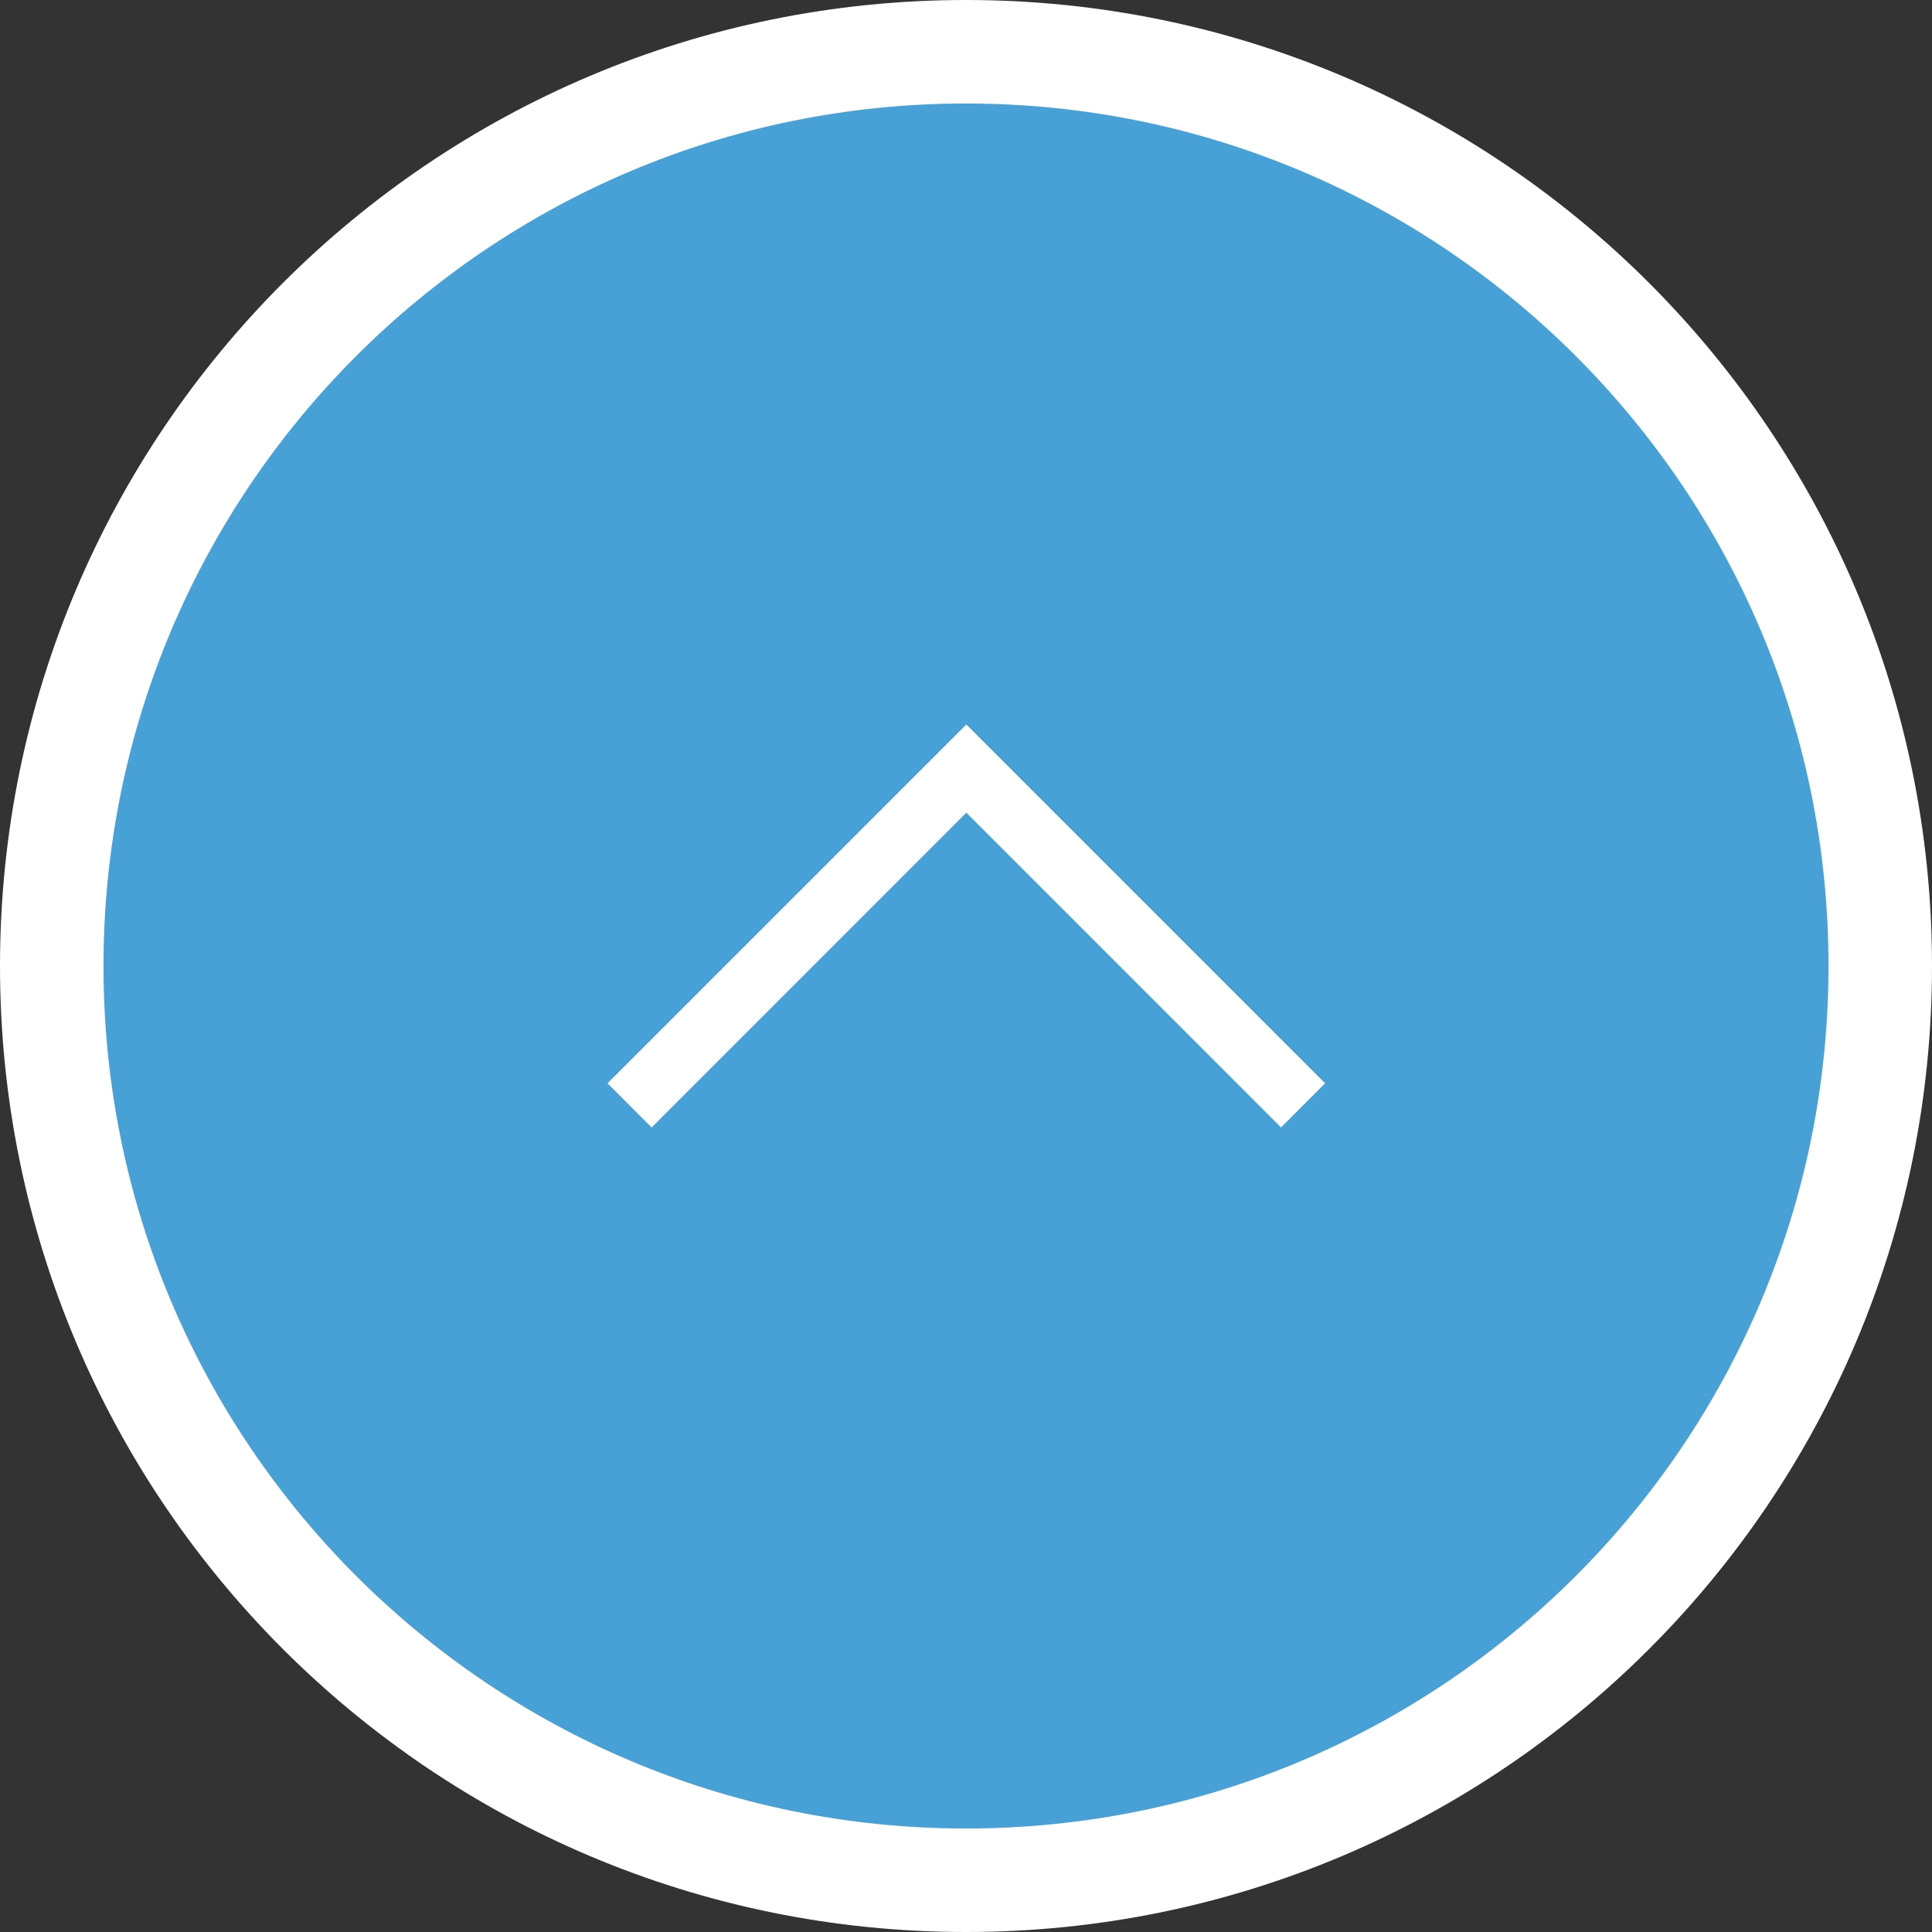
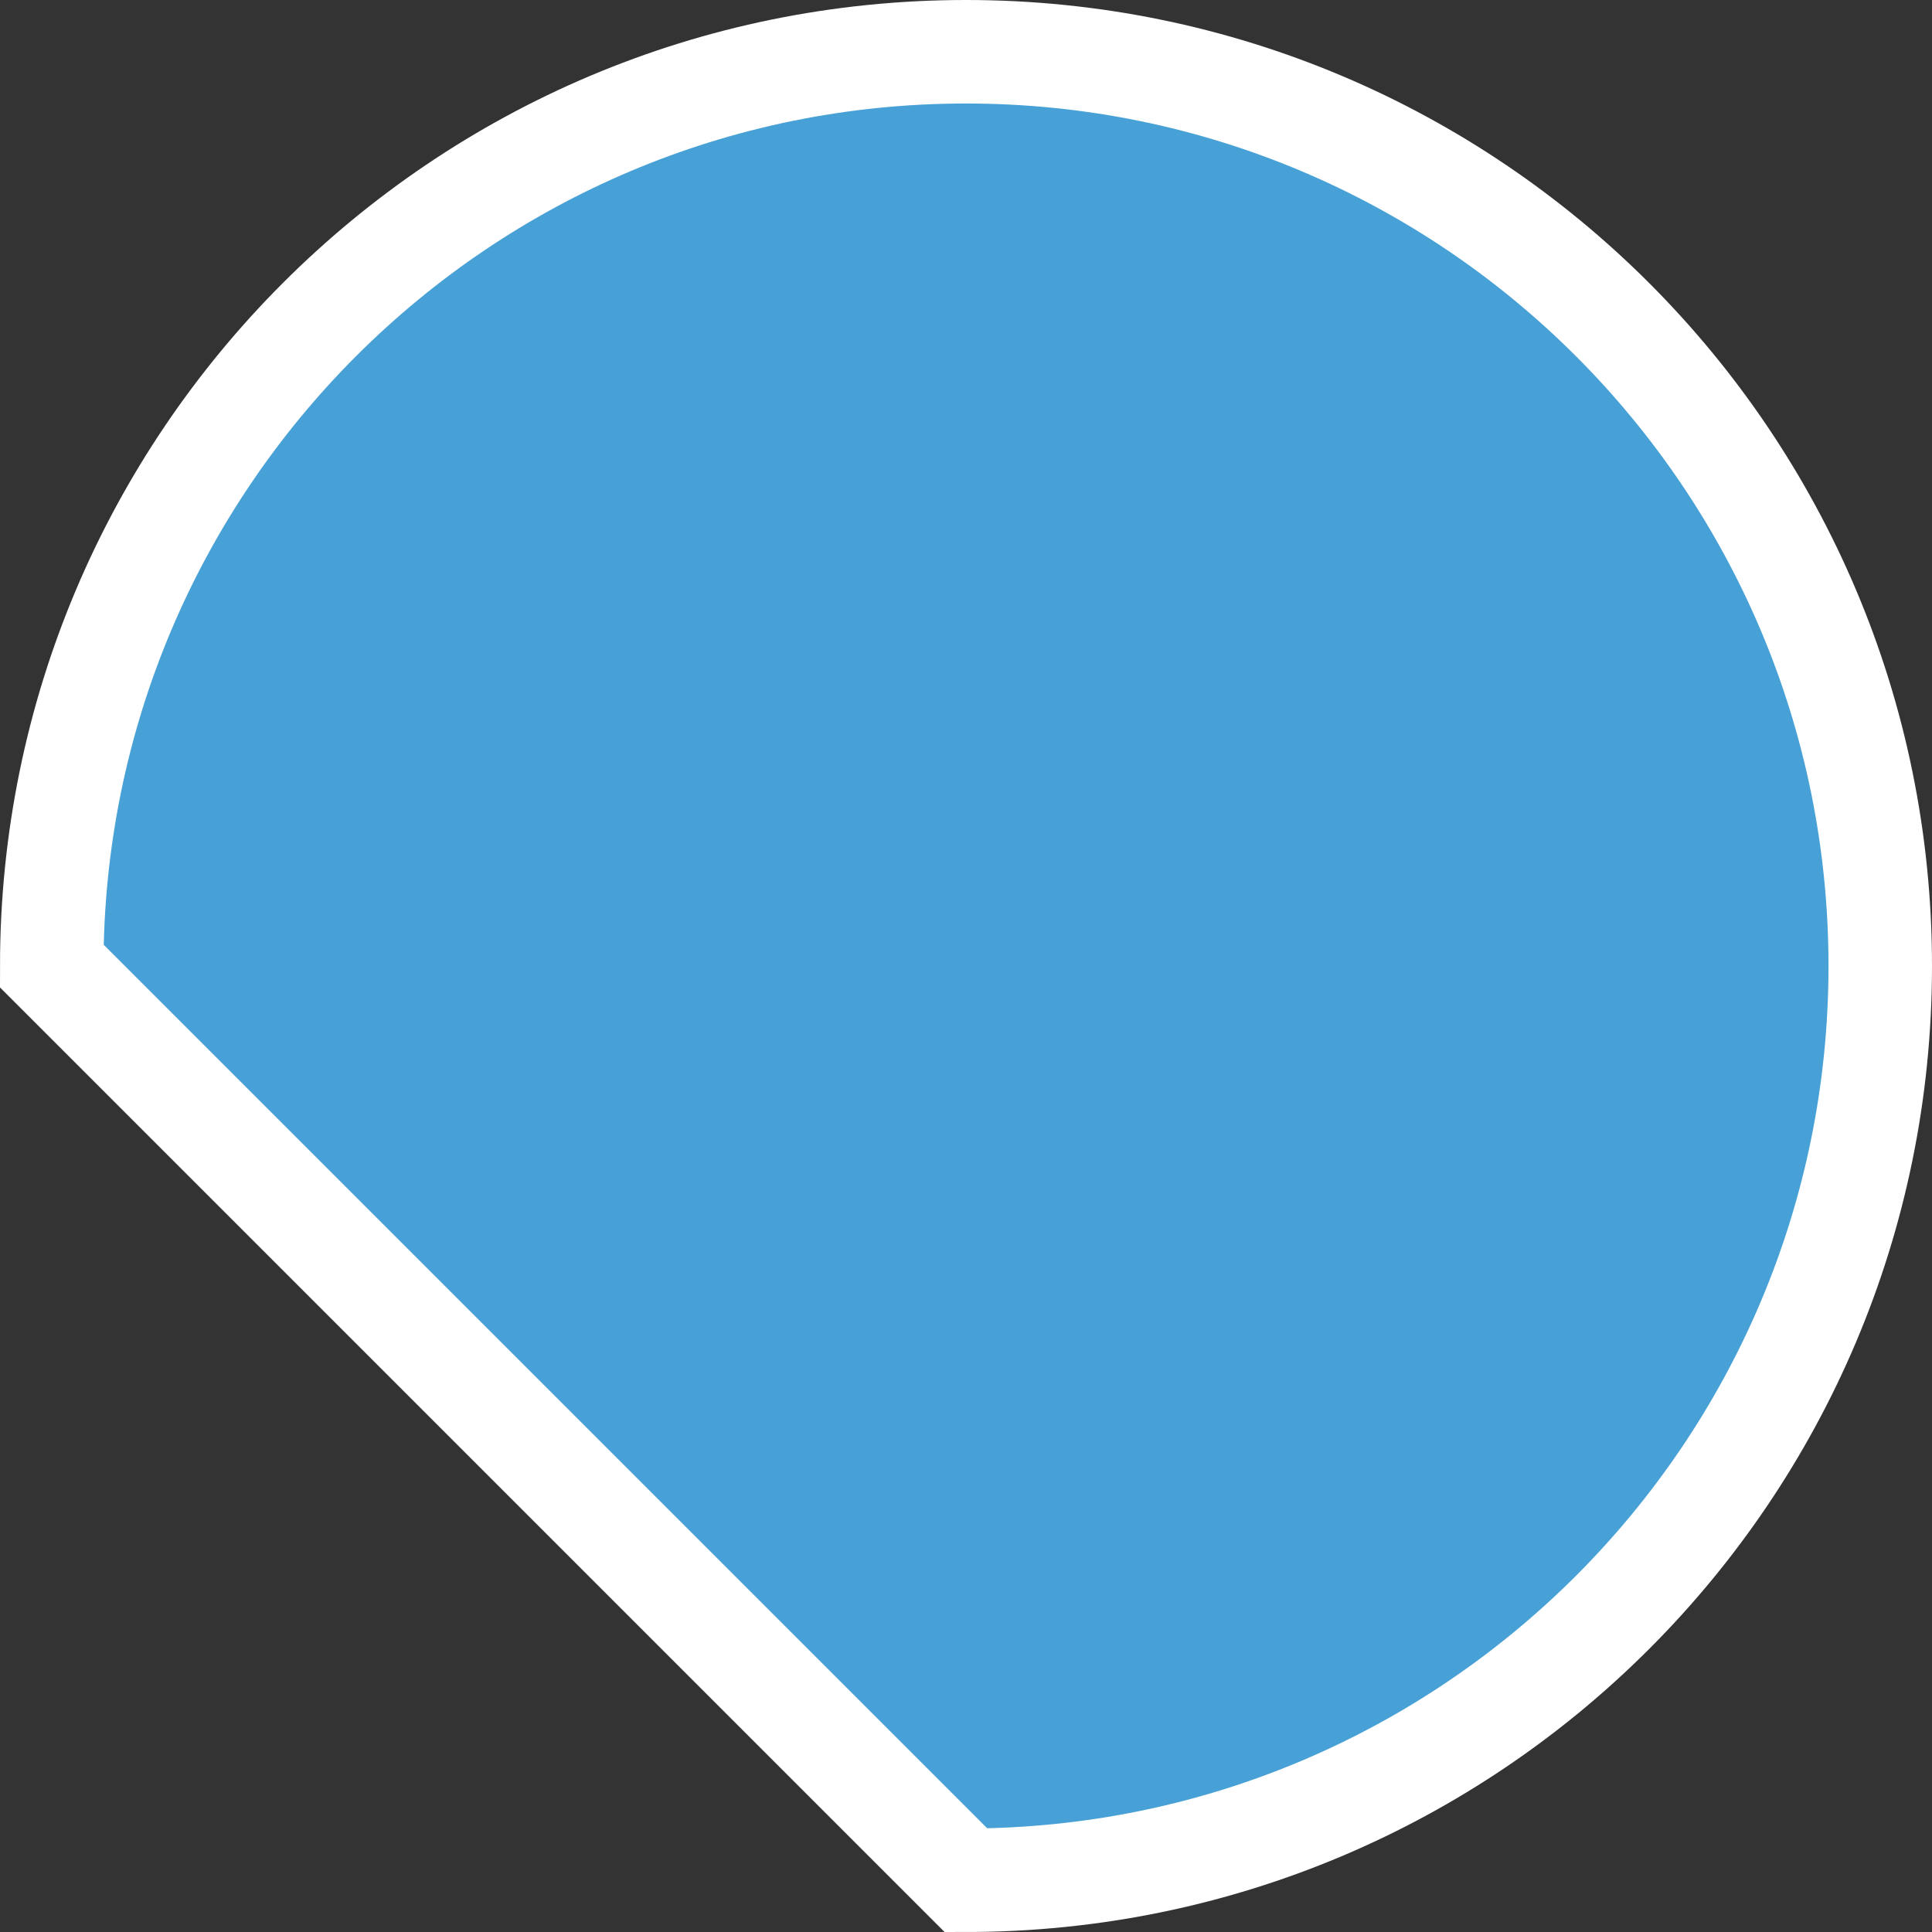
<svg xmlns="http://www.w3.org/2000/svg" width="56" height="56" viewBox="0 0 56 56" fill="none">
  <rect x="0" y="0" width="56" height="56" fill="#333333" stroke="none" />
-   <path d="M28 54.5C42.636 54.5 54.5 42.636 54.5 28C54.5 13.364 42.636 1.5 28 1.5C13.364 1.5 1.5 13.364 1.5 28C1.5 42.636 13.364 54.5 28 54.5Z" fill="#48A1D6" stroke="white" stroke-width="3" />
-   <path d="M18.887 32.681L17.609 31.4L28.009 21L38.409 31.4L37.131 32.678L28.009 23.555L18.887 32.681Z" fill="white" />
+   <path d="M28 54.5C42.636 54.5 54.5 42.636 54.5 28C54.5 13.364 42.636 1.5 28 1.5C13.364 1.5 1.5 13.364 1.5 28Z" fill="#48A1D6" stroke="white" stroke-width="3" />
</svg>